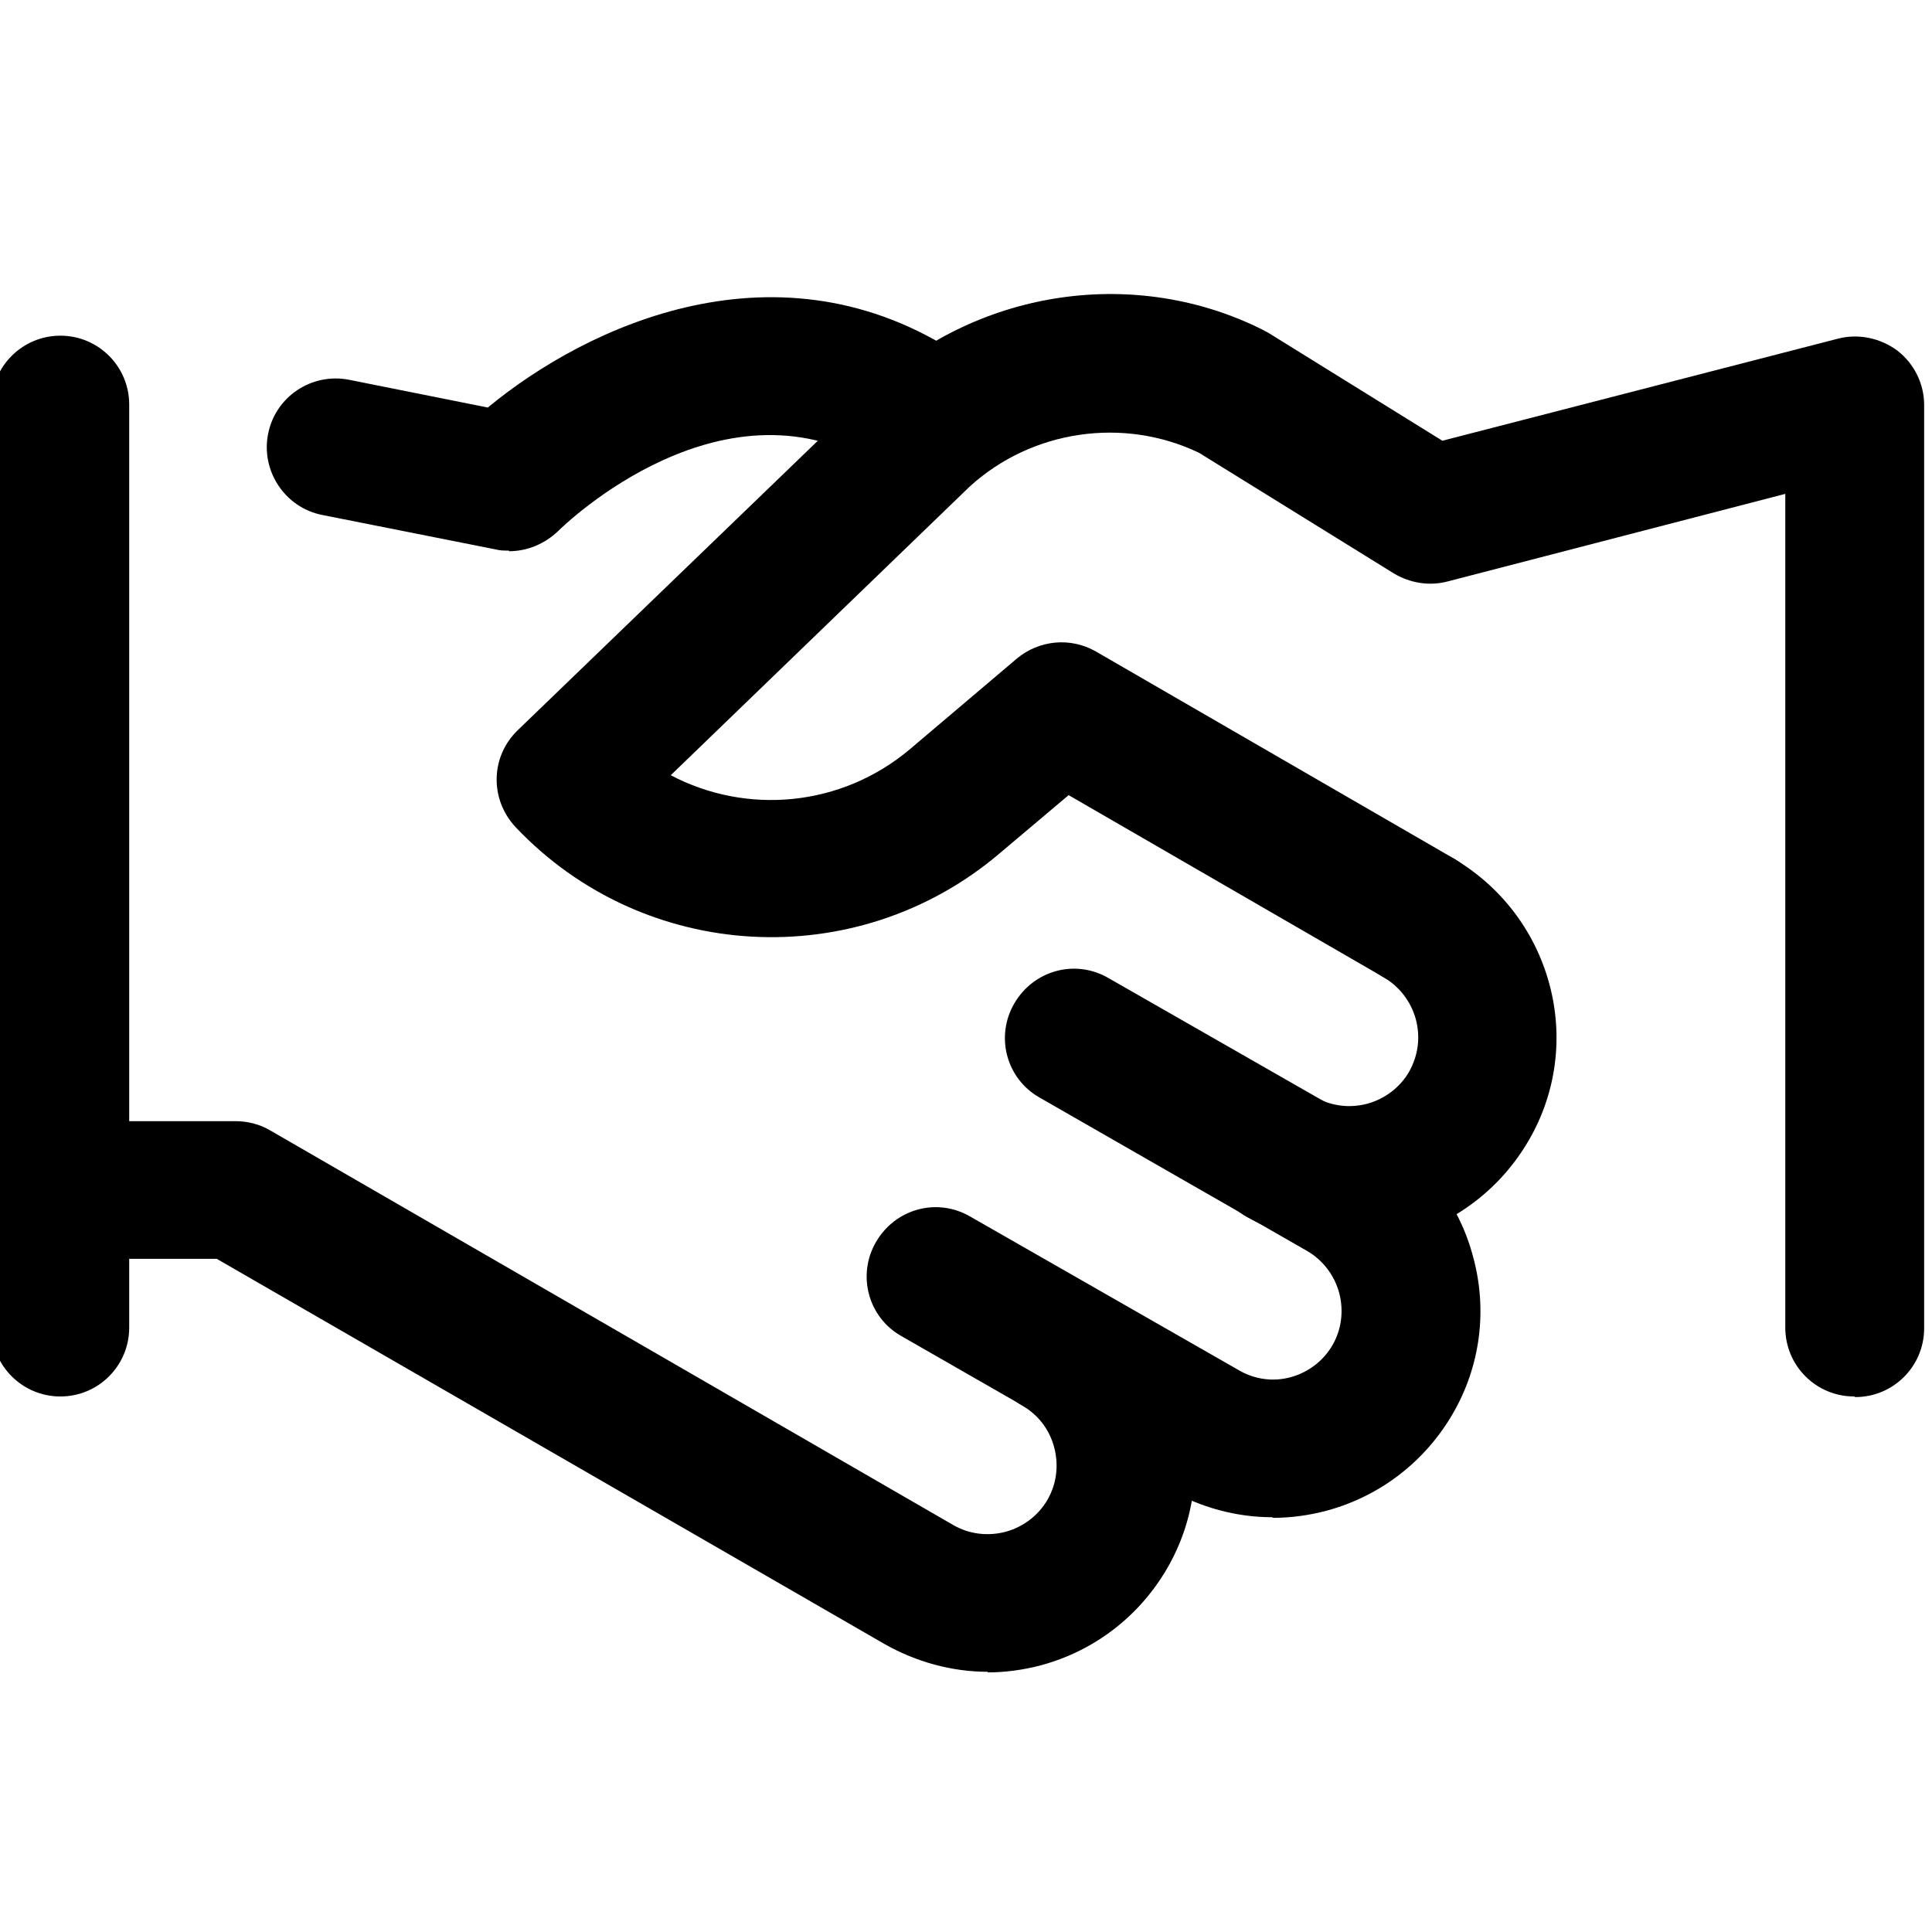
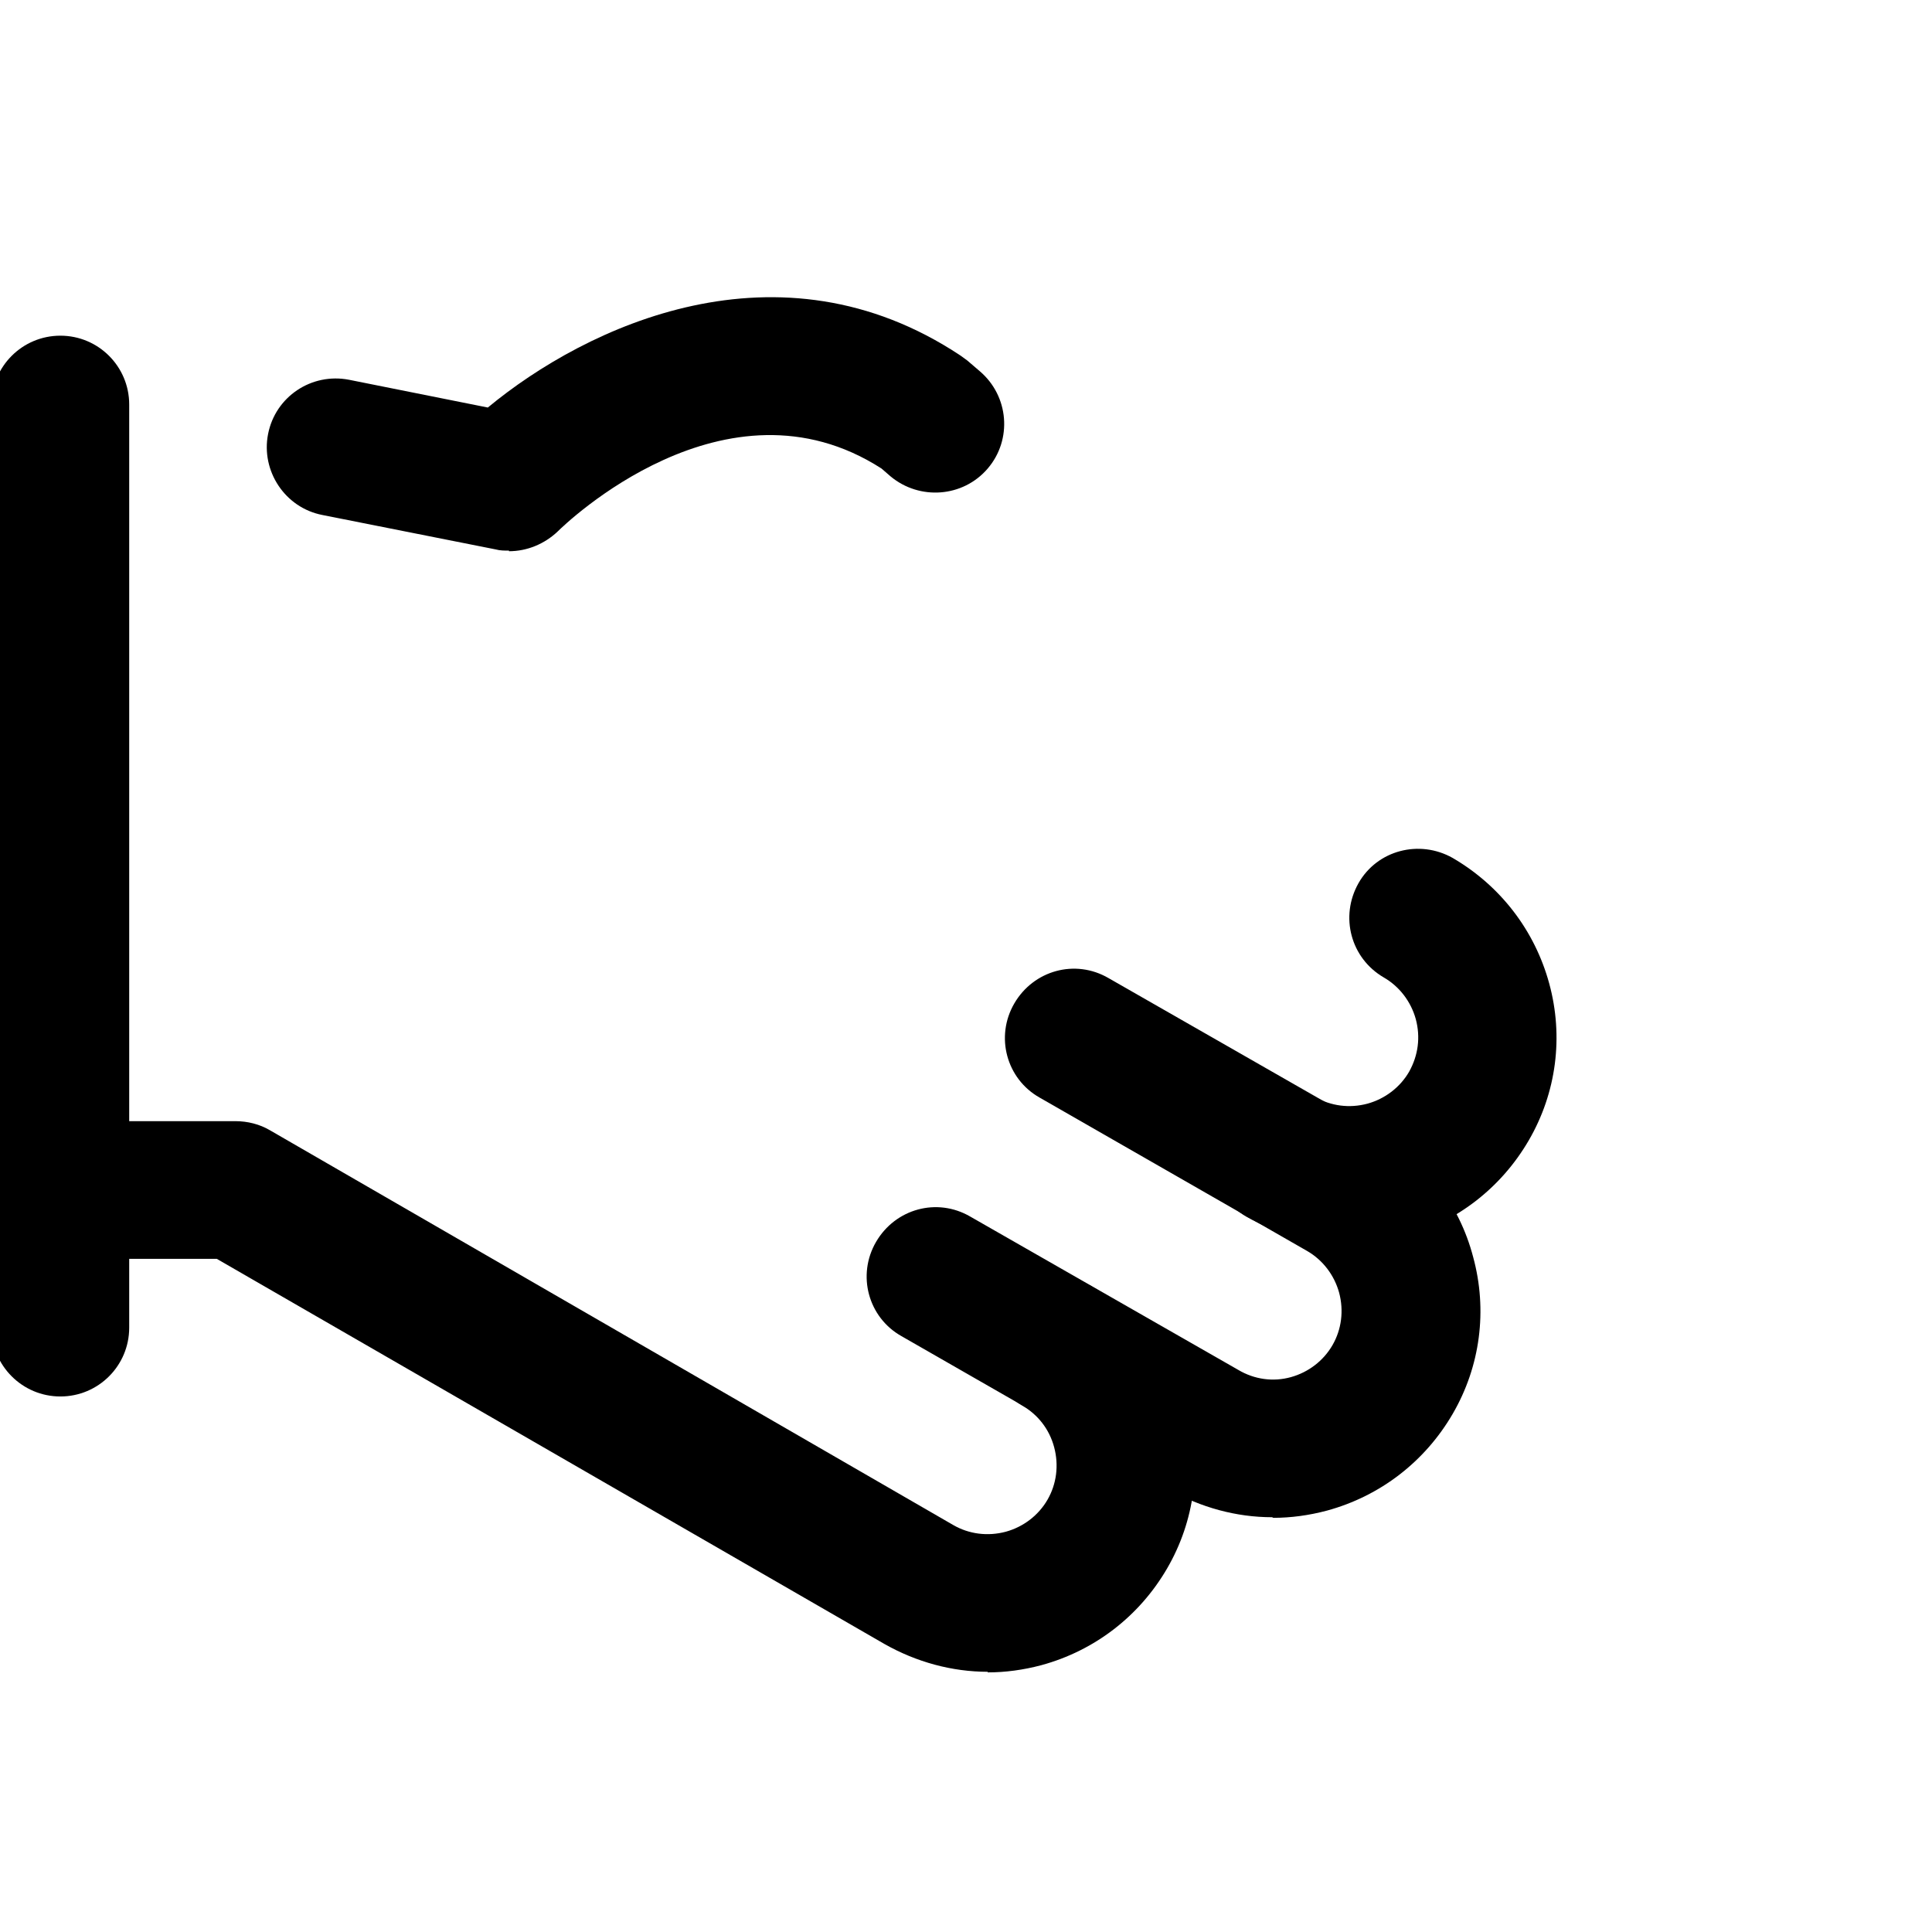
<svg xmlns="http://www.w3.org/2000/svg" id="a" viewBox="0 0 32 32">
  <path d="M1,23.13c-.63,0-1.14-.51-1.14-1.14V6.7c0-.63.51-1.14,1.14-1.14s1.14.51,1.14,1.14v15.29c0,.63-.51,1.14-1.14,1.14Z" />
  <path d="M8.43,9.12c-.07,0-.15,0-.22-.02l-2.87-.57c-.62-.12-1.02-.73-.9-1.34.12-.62.72-1.02,1.34-.9l2.3.46c1.63-1.35,4.82-2.86,7.83-.86.04.03.07.05.11.08l.21.18c.48.41.54,1.13.13,1.61-.41.48-1.13.53-1.61.13l-.15-.13c-2.58-1.66-5.25.93-5.36,1.04-.22.21-.51.33-.81.33Z" />
-   <path d="M30.71,23.13c-.63,0-1.14-.51-1.14-1.14v-13.81l-5.59,1.45c-.3.08-.62.03-.89-.13l-3.23-2c-1.25-.6-2.77-.38-3.8.56l-4.95,4.78c1.25.66,2.82.53,3.96-.43l1.77-1.5c.37-.31.89-.36,1.31-.12l5.93,3.43c.55.32.73,1.01.42,1.56-.32.55-1.02.73-1.56.42l-5.24-3.03-1.15.97c-2.36,2-5.88,1.81-8.01-.44-.43-.46-.42-1.17.04-1.61l5.92-5.71c1.75-1.6,4.33-1.97,6.43-.91.03.02.06.03.09.05l2.87,1.78,6.55-1.69c.34-.09.71-.01.99.2.28.22.44.55.44.9v15.29c0,.63-.51,1.14-1.14,1.14Z" />
  <path d="M21.07,25.13c-.59,0-1.18-.16-1.71-.46l-4.43-2.54c-.55-.31-.74-1.01-.42-1.56s1.01-.74,1.56-.42l4.44,2.54c.27.16.58.2.87.12.29-.08.54-.27.69-.53.15-.26.19-.57.11-.87-.08-.29-.27-.54-.53-.69l-4.43-2.54c-.55-.31-.74-1.01-.42-1.56s1.01-.74,1.56-.42l4.44,2.54c.8.46,1.37,1.2,1.6,2.08.24.88.12,1.81-.34,2.6-.46.79-1.2,1.36-2.08,1.6-.3.08-.6.12-.89.12Z" />
  <path d="M16.36,27.69c-.59,0-1.18-.16-1.71-.46l-11.06-6.38H1c-.63,0-1.14-.51-1.14-1.14s.51-1.14,1.14-1.14h2.9c.2,0,.4.05.57.15l11.32,6.54c.26.15.57.19.87.11.29-.08.54-.27.69-.53.15-.26.19-.57.11-.87s-.27-.54-.53-.69c-.55-.32-.73-1.01-.42-1.56.32-.55,1.01-.73,1.56-.42.79.46,1.36,1.2,1.6,2.08.24.88.12,1.81-.34,2.6-.46.79-1.2,1.36-2.08,1.6-.3.08-.6.12-.89.12Z" />
  <path d="M22.35,20.61c-.59,0-1.18-.16-1.71-.46-.55-.32-.73-1.01-.42-1.56.32-.55,1.01-.73,1.56-.42.27.15.57.19.87.11.29-.08.54-.27.69-.53.15-.27.19-.57.11-.87-.08-.29-.27-.54-.53-.69-.55-.32-.73-1.01-.42-1.56.31-.55,1.01-.73,1.56-.42.79.46,1.36,1.2,1.6,2.08.24.88.12,1.81-.34,2.6-.46.79-1.2,1.36-2.08,1.6-.3.08-.6.12-.89.12Z" />
</svg>